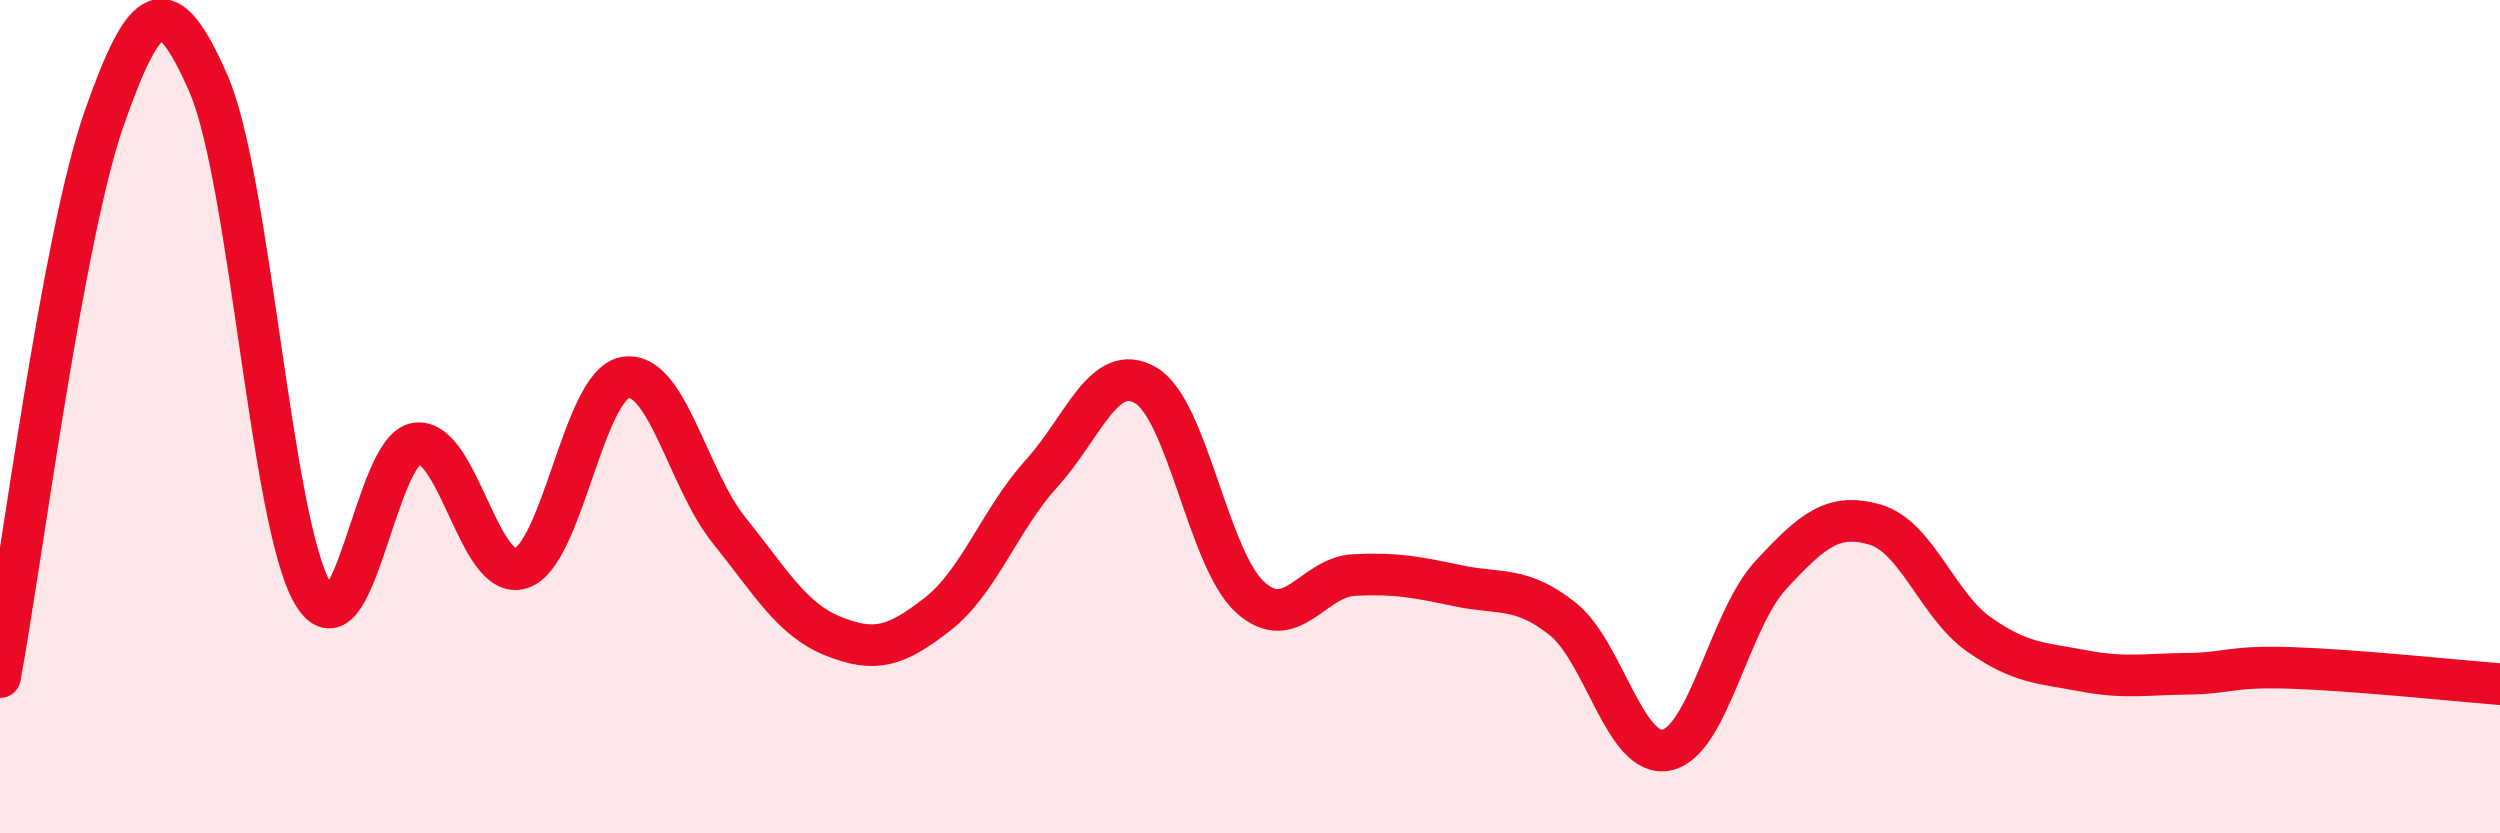
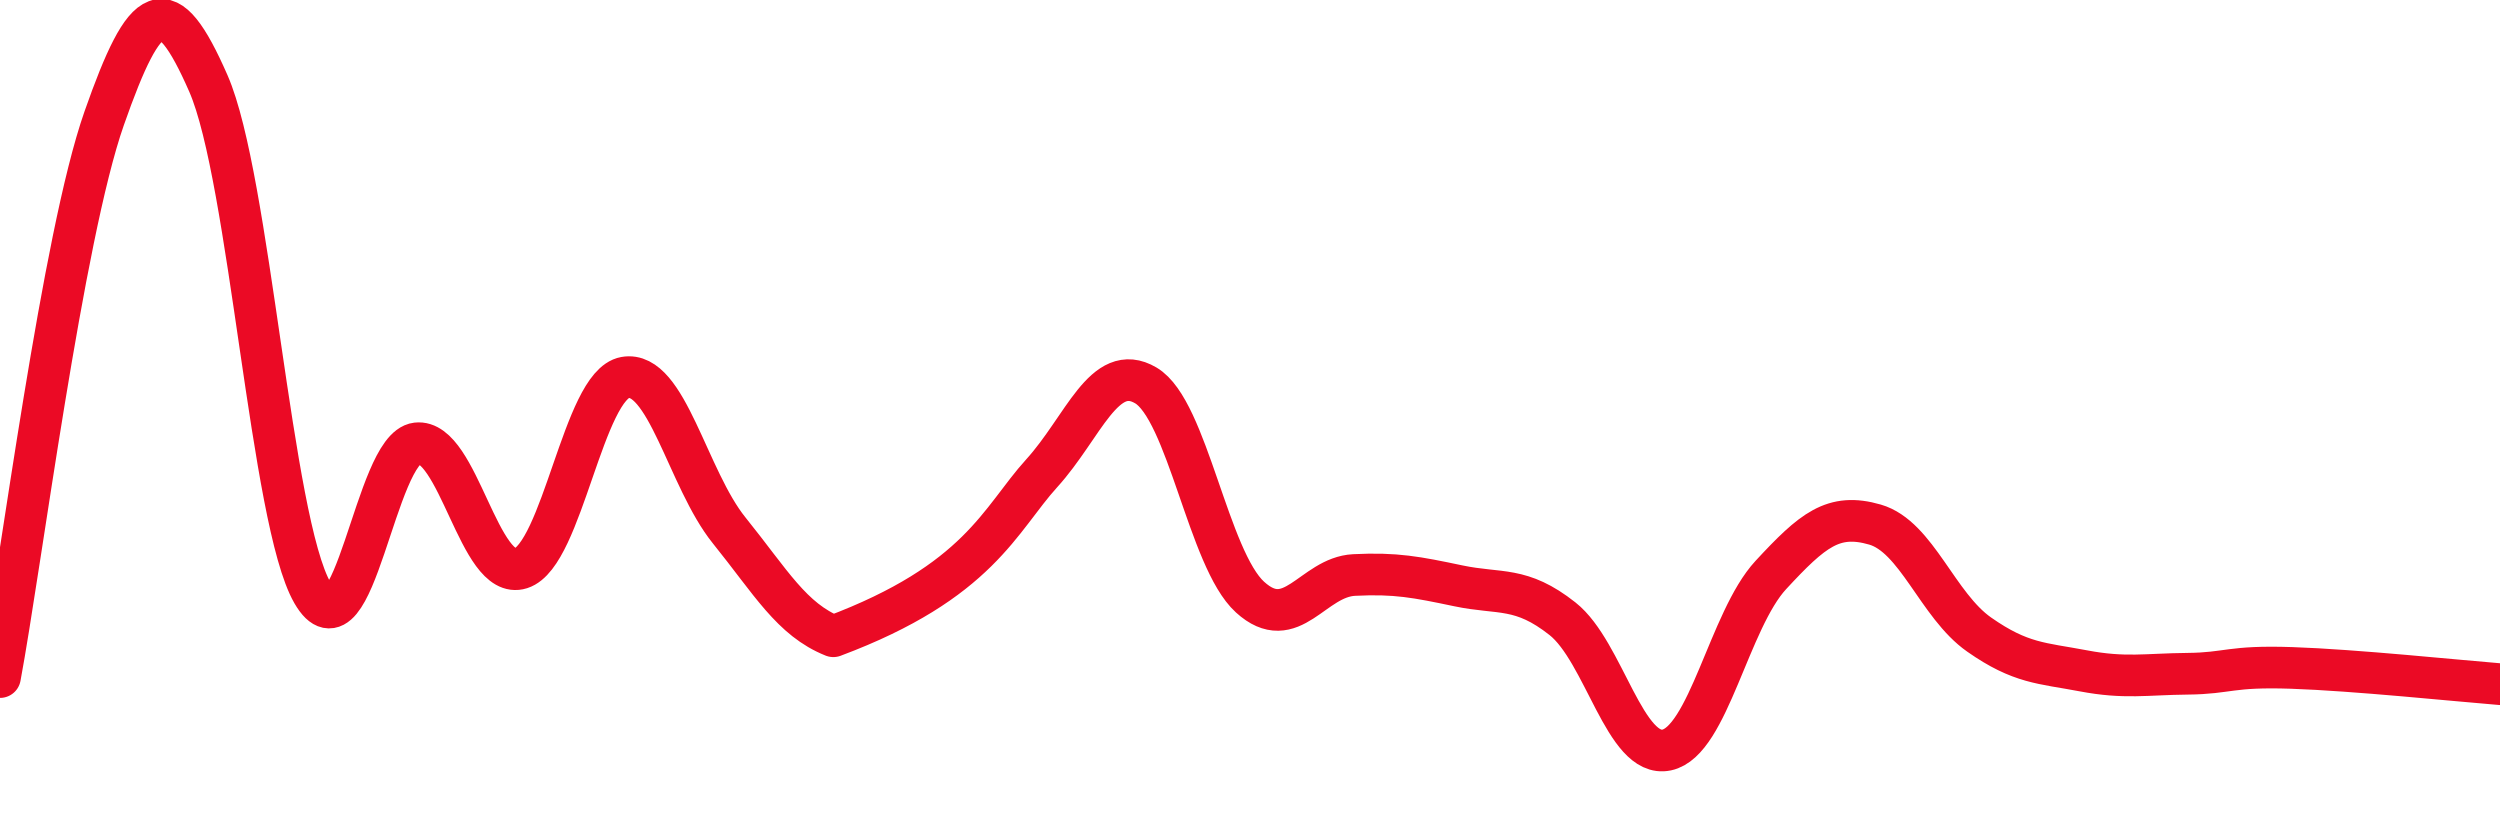
<svg xmlns="http://www.w3.org/2000/svg" width="60" height="20" viewBox="0 0 60 20">
-   <path d="M 0,16.25 C 0.5,13.57 1.5,5.69 2.5,2.84 C 3.5,-0.01 4,-0.28 5,2 C 6,4.28 6.5,12.5 7.5,14.23 C 8.5,15.96 9,10.76 10,10.64 C 11,10.52 11.5,13.96 12.5,13.64 C 13.5,13.32 14,9.24 15,9.06 C 16,8.88 16.5,11.49 17.5,12.73 C 18.5,13.97 19,14.87 20,15.27 C 21,15.67 21.5,15.52 22.5,14.74 C 23.5,13.96 24,12.46 25,11.36 C 26,10.26 26.5,8.66 27.5,9.25 C 28.5,9.84 29,13.42 30,14.33 C 31,15.24 31.5,13.85 32.5,13.8 C 33.5,13.75 34,13.85 35,14.06 C 36,14.27 36.5,14.06 37.5,14.85 C 38.5,15.64 39,18.21 40,18 C 41,17.79 41.5,14.88 42.5,13.8 C 43.5,12.72 44,12.3 45,12.59 C 46,12.88 46.5,14.53 47.5,15.23 C 48.5,15.93 49,15.91 50,16.1 C 51,16.29 51.5,16.18 52.5,16.17 C 53.5,16.16 53.5,15.98 55,16.03 C 56.5,16.08 59,16.34 60,16.42L60 20L0 20Z" fill="#EB0A25" opacity="0.1" stroke-linecap="round" stroke-linejoin="round" />
-   <path d="M 0,16.25 C 0.5,13.57 1.5,5.69 2.5,2.84 C 3.5,-0.01 4,-0.28 5,2 C 6,4.28 6.5,12.5 7.5,14.23 C 8.5,15.96 9,10.76 10,10.64 C 11,10.52 11.5,13.96 12.5,13.64 C 13.5,13.32 14,9.24 15,9.06 C 16,8.88 16.5,11.49 17.5,12.73 C 18.5,13.97 19,14.87 20,15.27 C 21,15.67 21.5,15.52 22.5,14.74 C 23.5,13.96 24,12.46 25,11.36 C 26,10.26 26.5,8.66 27.5,9.25 C 28.5,9.84 29,13.42 30,14.33 C 31,15.24 31.5,13.85 32.5,13.8 C 33.5,13.75 34,13.85 35,14.06 C 36,14.27 36.5,14.06 37.5,14.85 C 38.5,15.64 39,18.21 40,18 C 41,17.79 41.5,14.88 42.5,13.8 C 43.5,12.72 44,12.3 45,12.59 C 46,12.88 46.5,14.53 47.5,15.23 C 48.5,15.93 49,15.91 50,16.1 C 51,16.29 51.5,16.18 52.5,16.17 C 53.5,16.16 53.5,15.98 55,16.03 C 56.5,16.08 59,16.34 60,16.42" stroke="#EB0A25" stroke-width="1" fill="none" stroke-linecap="round" stroke-linejoin="round" />
+   <path d="M 0,16.25 C 0.5,13.57 1.5,5.69 2.5,2.84 C 3.5,-0.01 4,-0.28 5,2 C 6,4.28 6.5,12.5 7.5,14.23 C 8.5,15.96 9,10.76 10,10.64 C 11,10.52 11.5,13.96 12.5,13.64 C 13.5,13.32 14,9.24 15,9.06 C 16,8.88 16.5,11.49 17.5,12.73 C 18.5,13.97 19,14.87 20,15.27 C 23.5,13.96 24,12.46 25,11.36 C 26,10.26 26.5,8.66 27.5,9.25 C 28.5,9.84 29,13.42 30,14.33 C 31,15.24 31.5,13.85 32.5,13.8 C 33.5,13.75 34,13.85 35,14.06 C 36,14.27 36.5,14.06 37.5,14.85 C 38.5,15.64 39,18.21 40,18 C 41,17.79 41.5,14.88 42.5,13.8 C 43.5,12.72 44,12.3 45,12.59 C 46,12.88 46.5,14.53 47.5,15.23 C 48.5,15.93 49,15.91 50,16.1 C 51,16.29 51.5,16.18 52.5,16.17 C 53.5,16.16 53.5,15.98 55,16.03 C 56.5,16.08 59,16.34 60,16.42" stroke="#EB0A25" stroke-width="1" fill="none" stroke-linecap="round" stroke-linejoin="round" />
</svg>